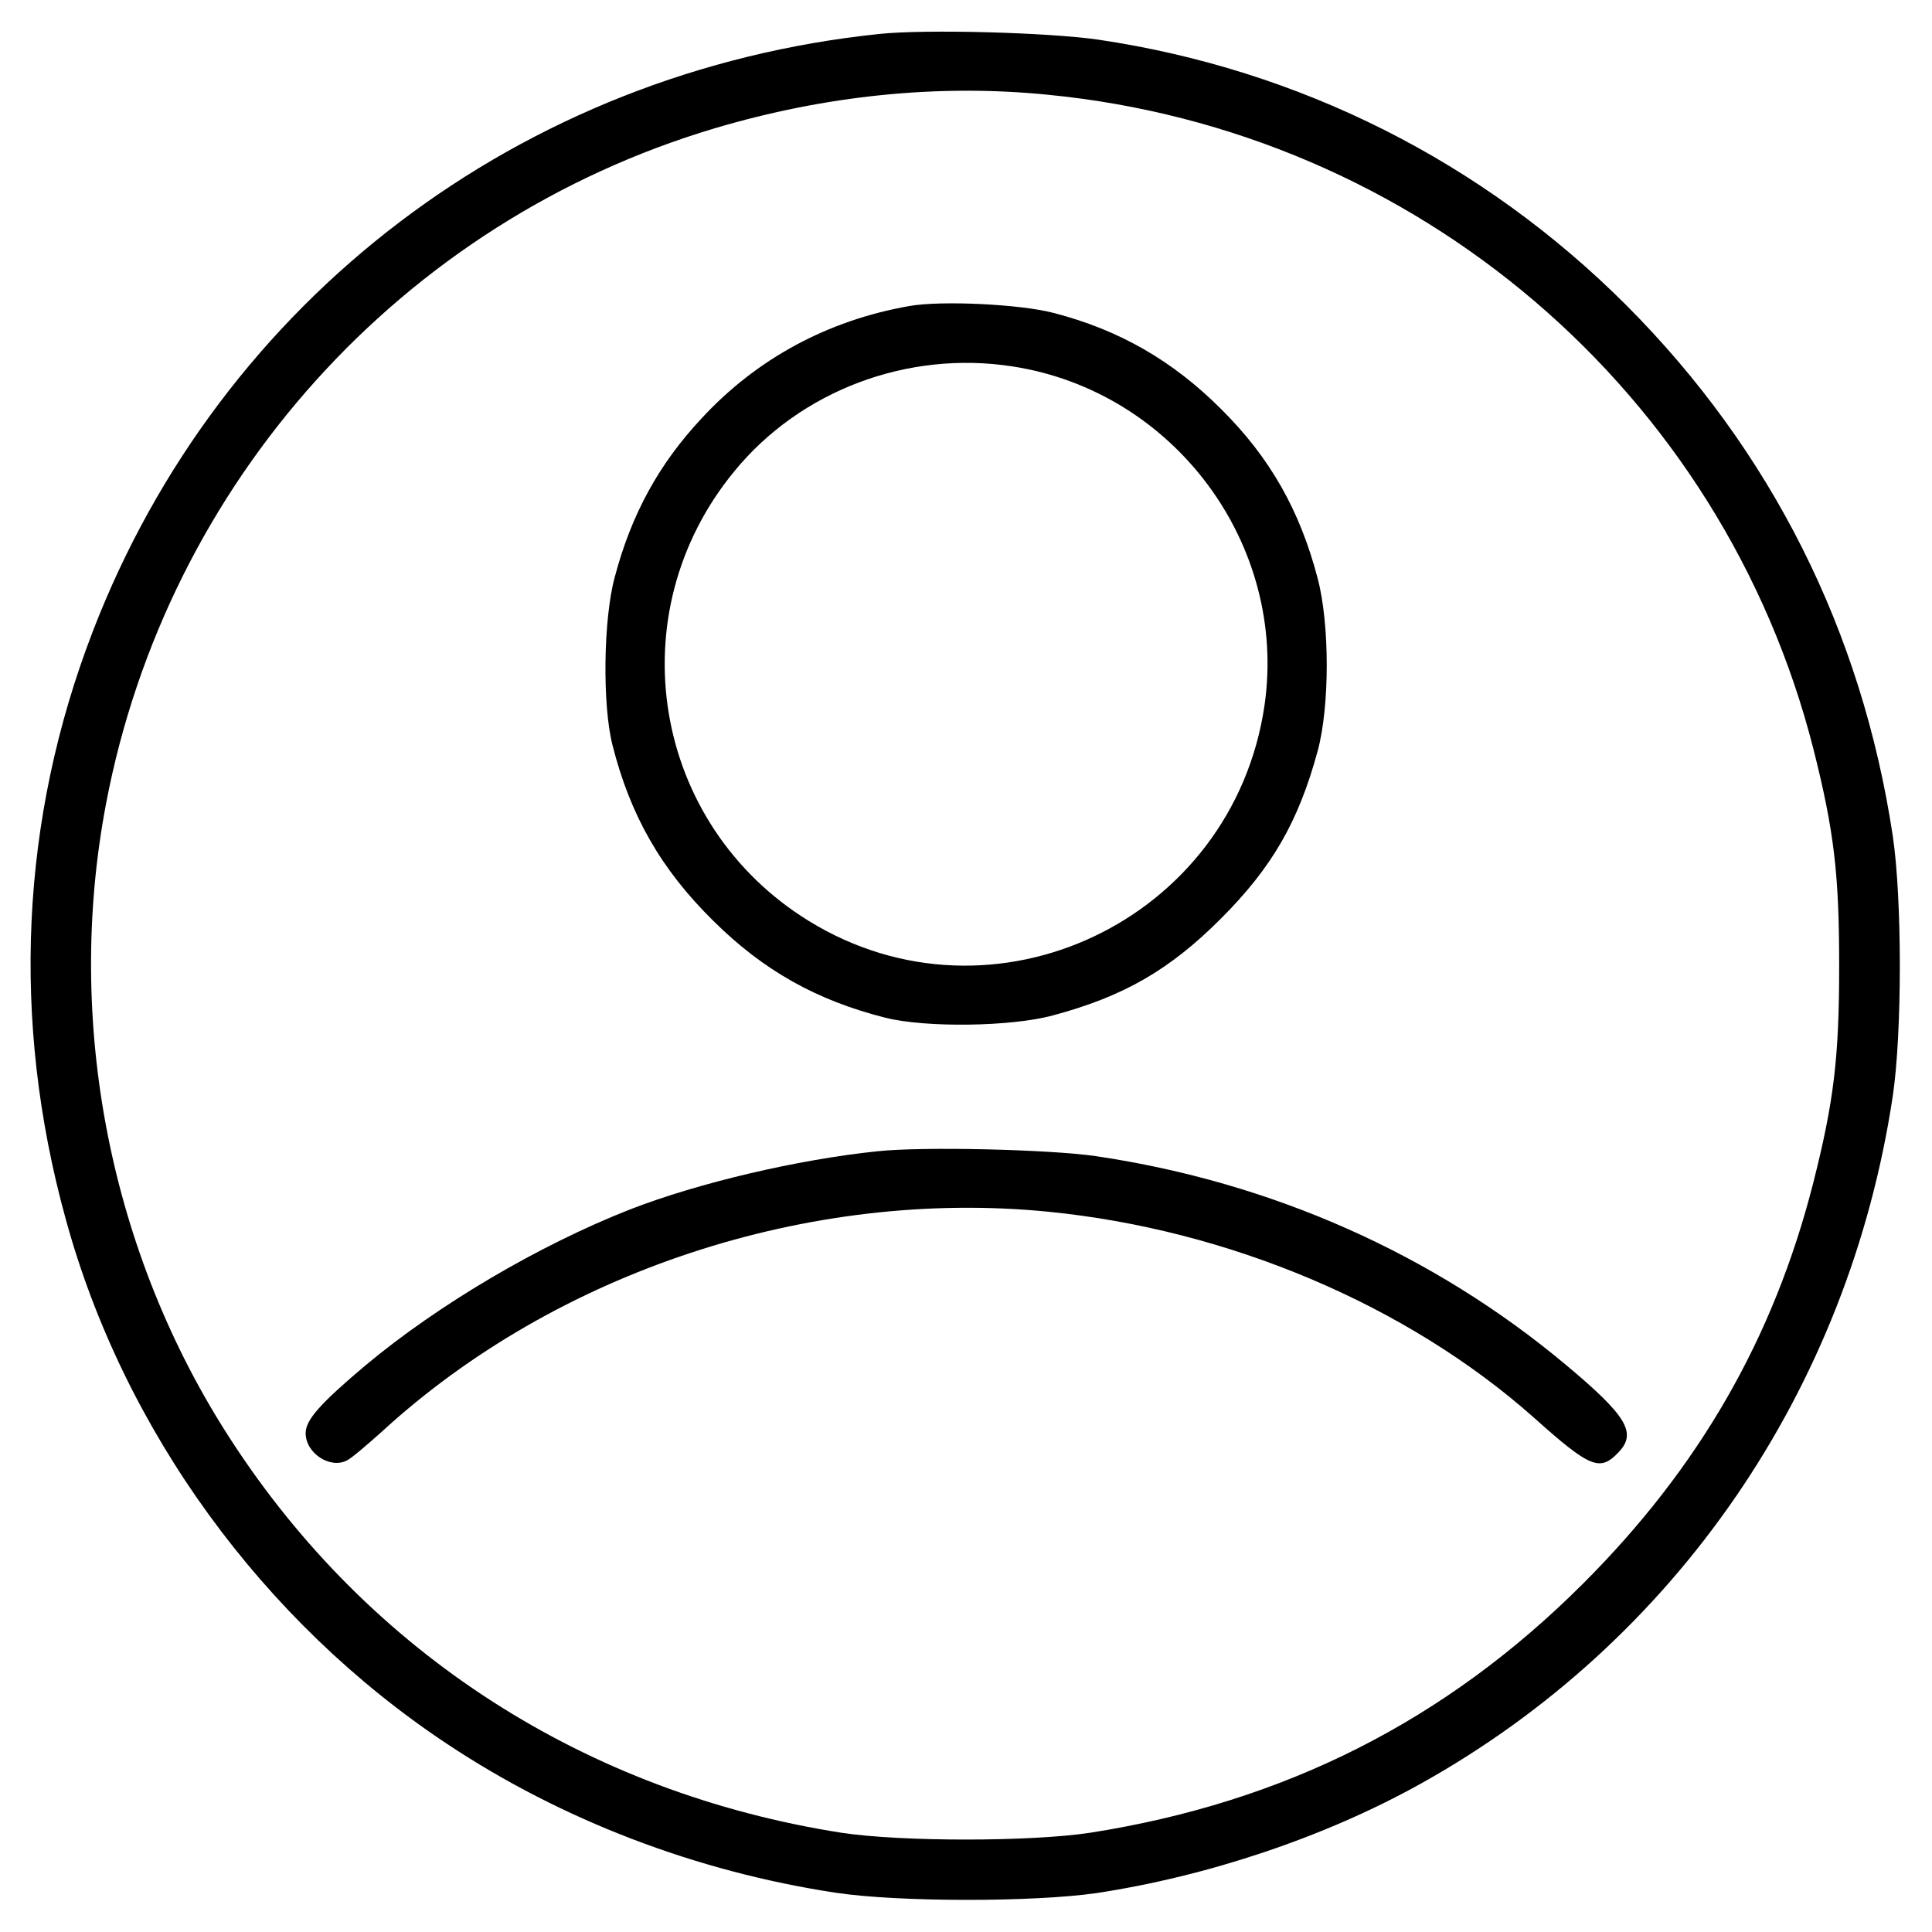
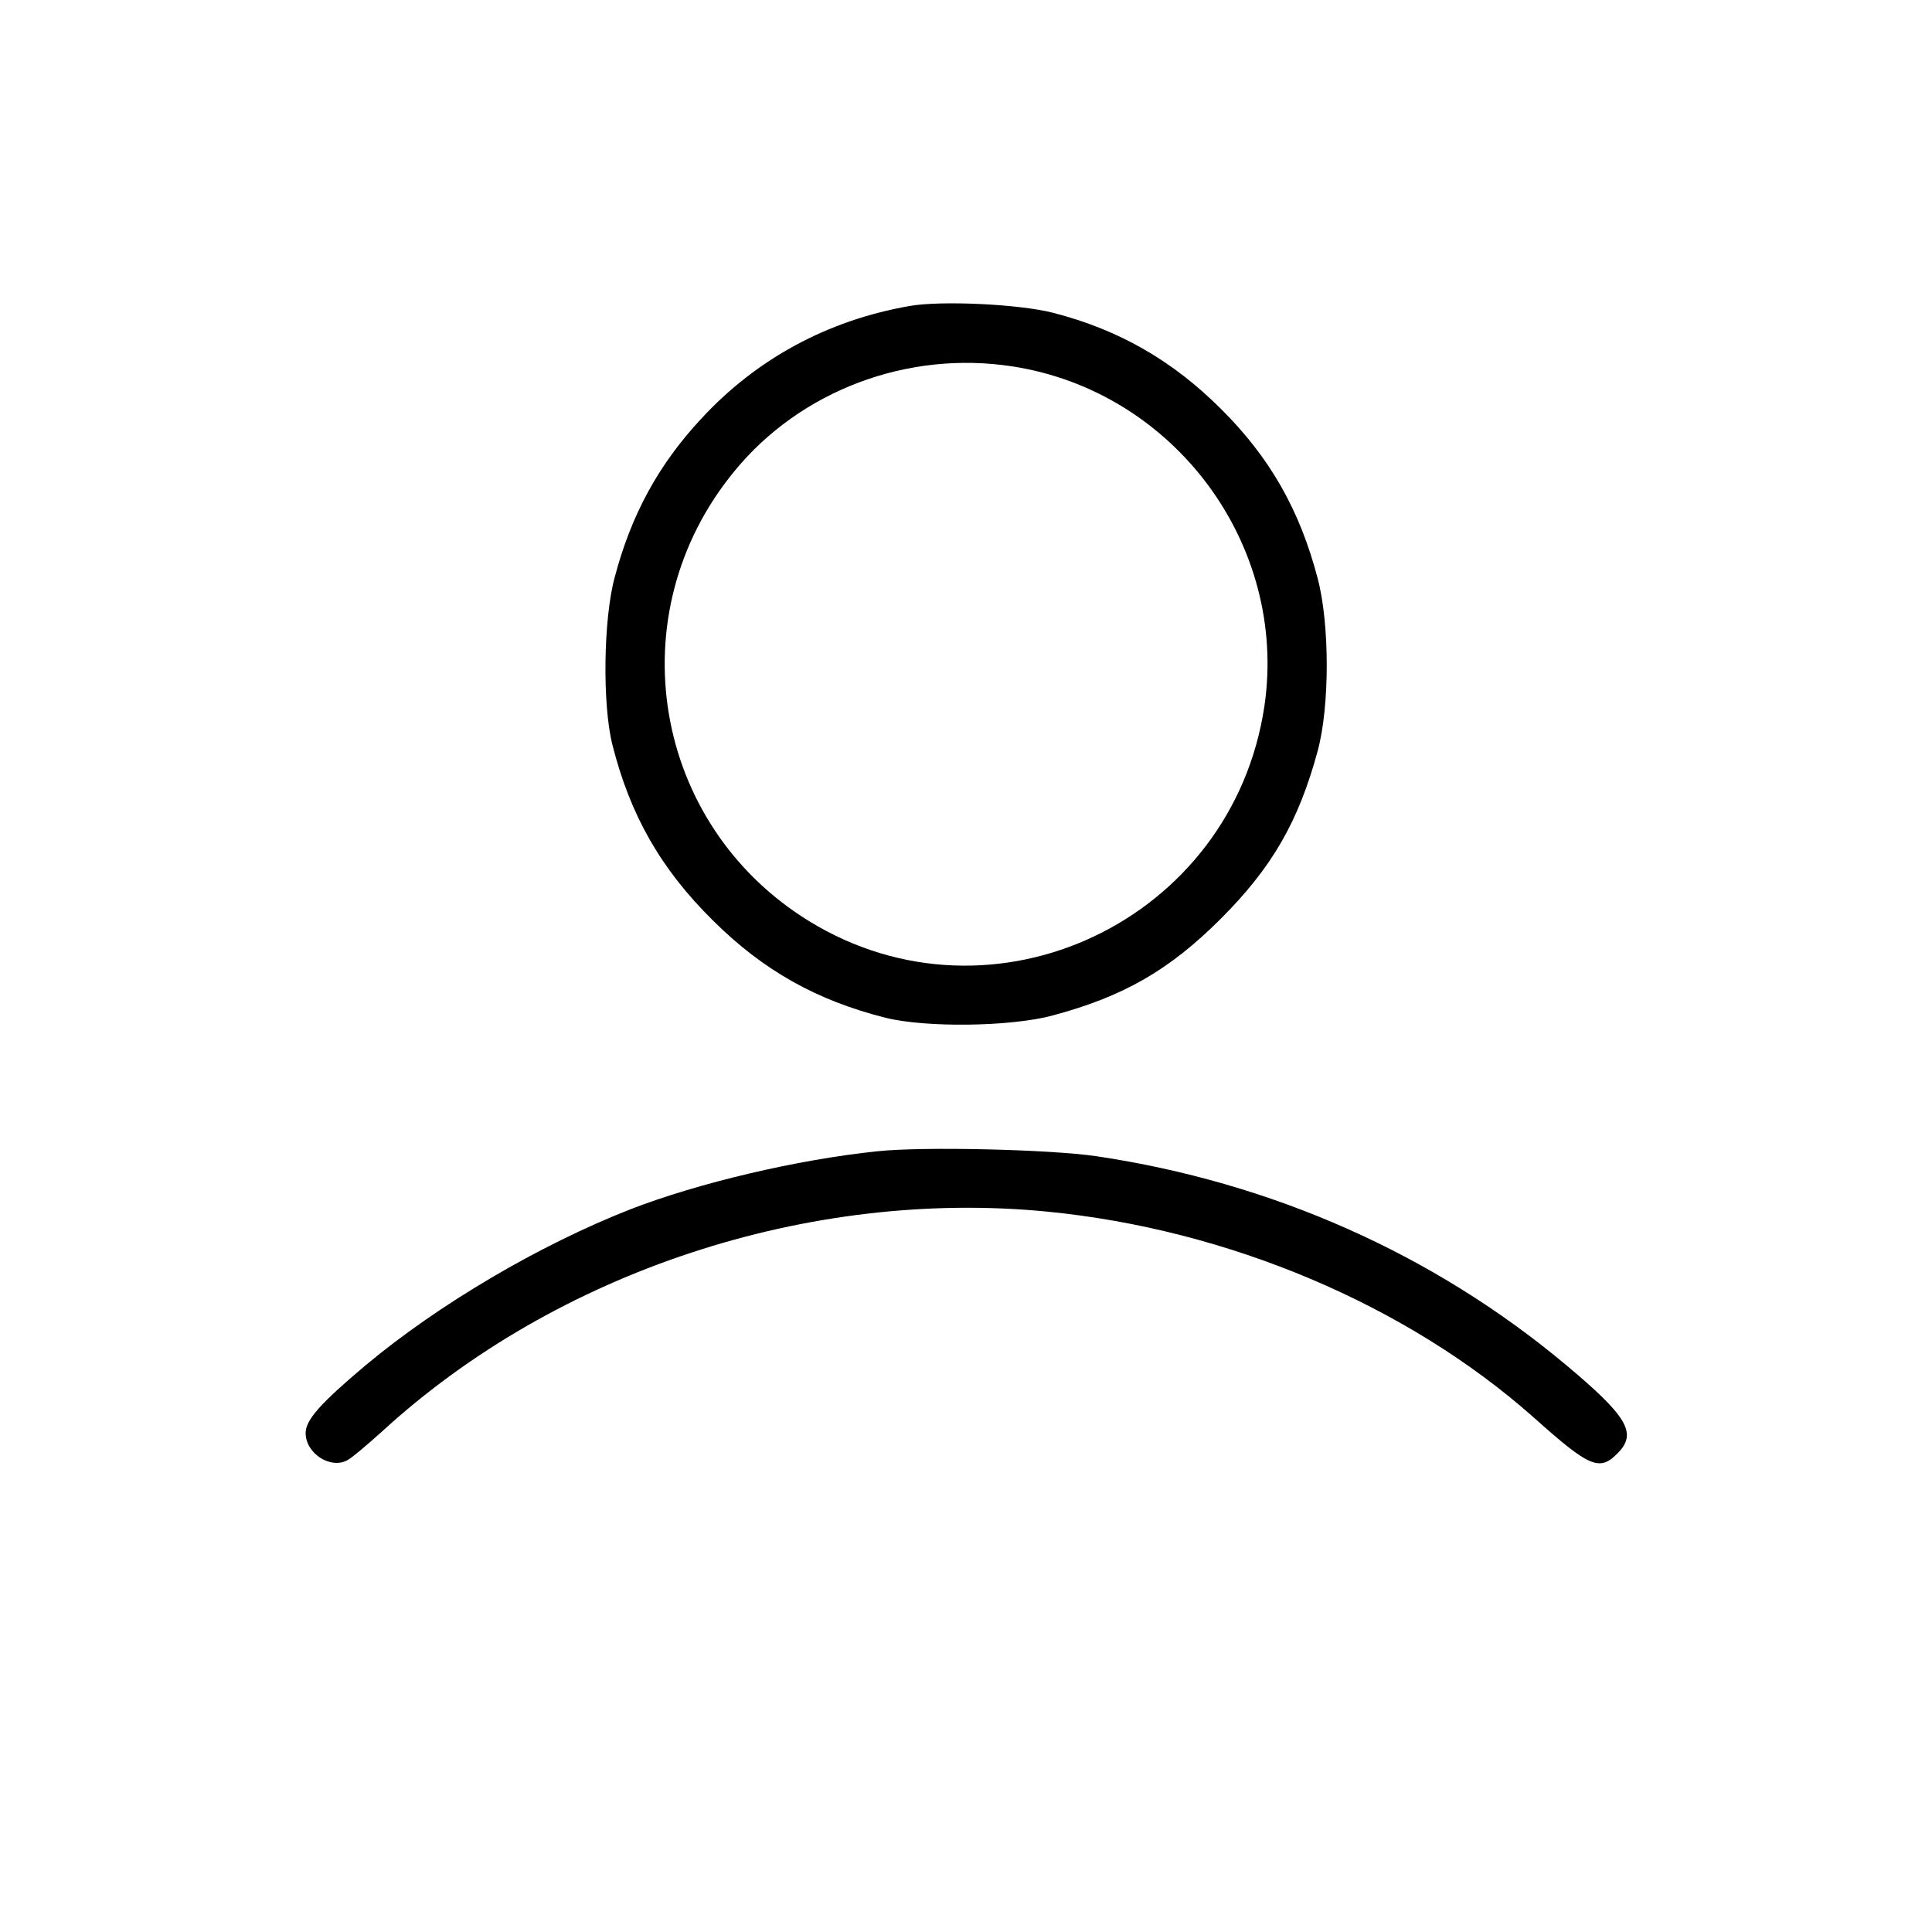
<svg xmlns="http://www.w3.org/2000/svg" version="1.0" width="682.667" height="682.667" viewBox="0 0 512 512">
-   <path d="M233 9C138 18.9 58.5 79.3 24.6 167.3 5.4 217.1 2.9 270.4 17.4 323c15.3 56 52.2 106.7 101 139.1 30.5 20.3 66.2 33.9 103.1 39.5 16.7 2.5 52.2 2.5 69 .1 29.7-4.5 60.7-14.9 86-29 67.5-37.6 113.4-104.4 125.1-182.2 2.5-16.8 2.5-52.2 0-69-8.2-54.3-32.2-102.1-70.6-140.6-38.1-38.1-86.6-62.5-140-70.4-13.3-1.9-45.6-2.8-58-1.5zm44.6 16.1c97.9 9.5 179 78.9 203 173.5 5.5 21.8 6.8 33.2 6.8 57.4 0 24.3-1.4 35.9-6.9 57.6-10.5 41.1-30.2 75.3-60.9 106-36.4 36.4-79.1 58-130.7 66.1-15.9 2.4-50 2.4-65.9 0-67.7-10.6-125.1-47.5-161.8-104.1C29.2 332.4 17.1 271 28.1 213c16.2-85.2 78.4-154.3 161.3-179 29.3-8.7 59.2-11.8 88.2-8.9z" />
  <path d="M241 81.1c-21.7 3.8-40.5 14-55.1 29.8-11.3 12.1-18.6 25.4-23 42.1-3 11-3.3 33.7-.6 44.4C167 216 175.1 230.3 189 244c13.3 13.2 27.4 21.1 45.6 25.7 10.7 2.7 33.4 2.4 44.4-.6 18.7-5 30.9-12 44.5-25.6 13.6-13.6 20.6-25.7 25.7-44.5 3.2-11.8 3.2-33.6 0-45.7-4.7-18-12.6-32-25.6-44.9-12.8-12.8-27-21-44.5-25.5-8.9-2.3-29.7-3.3-38.1-1.8zm27.3 16c42.9 6.6 73 47.2 66.8 89.9-8.4 57-71.9 87.1-120.7 57.1-41.6-25.6-50.9-81.4-19.8-119.2 17.5-21.4 45.9-32.1 73.7-27.8zM232.5 305.1c-21.2 2.2-47.5 8.4-65.5 15.4-24.2 9.5-50.8 25.2-70.1 41.3C84.8 372 81 376.3 81 379.8c0 5.3 6.5 9.6 11 7.2 1.2-.6 5.3-4.1 9.2-7.6 46.2-42.4 113.2-64.5 176.4-58.3 47.9 4.7 95.2 24.7 128.8 54.5 15.1 13.5 17.6 14.5 22.6 9.2 4.8-5.1 2.1-9.6-13.9-23-35.2-29.5-78.1-48.5-124.6-55.4-12.4-1.8-45.9-2.6-58-1.3z" />
</svg>